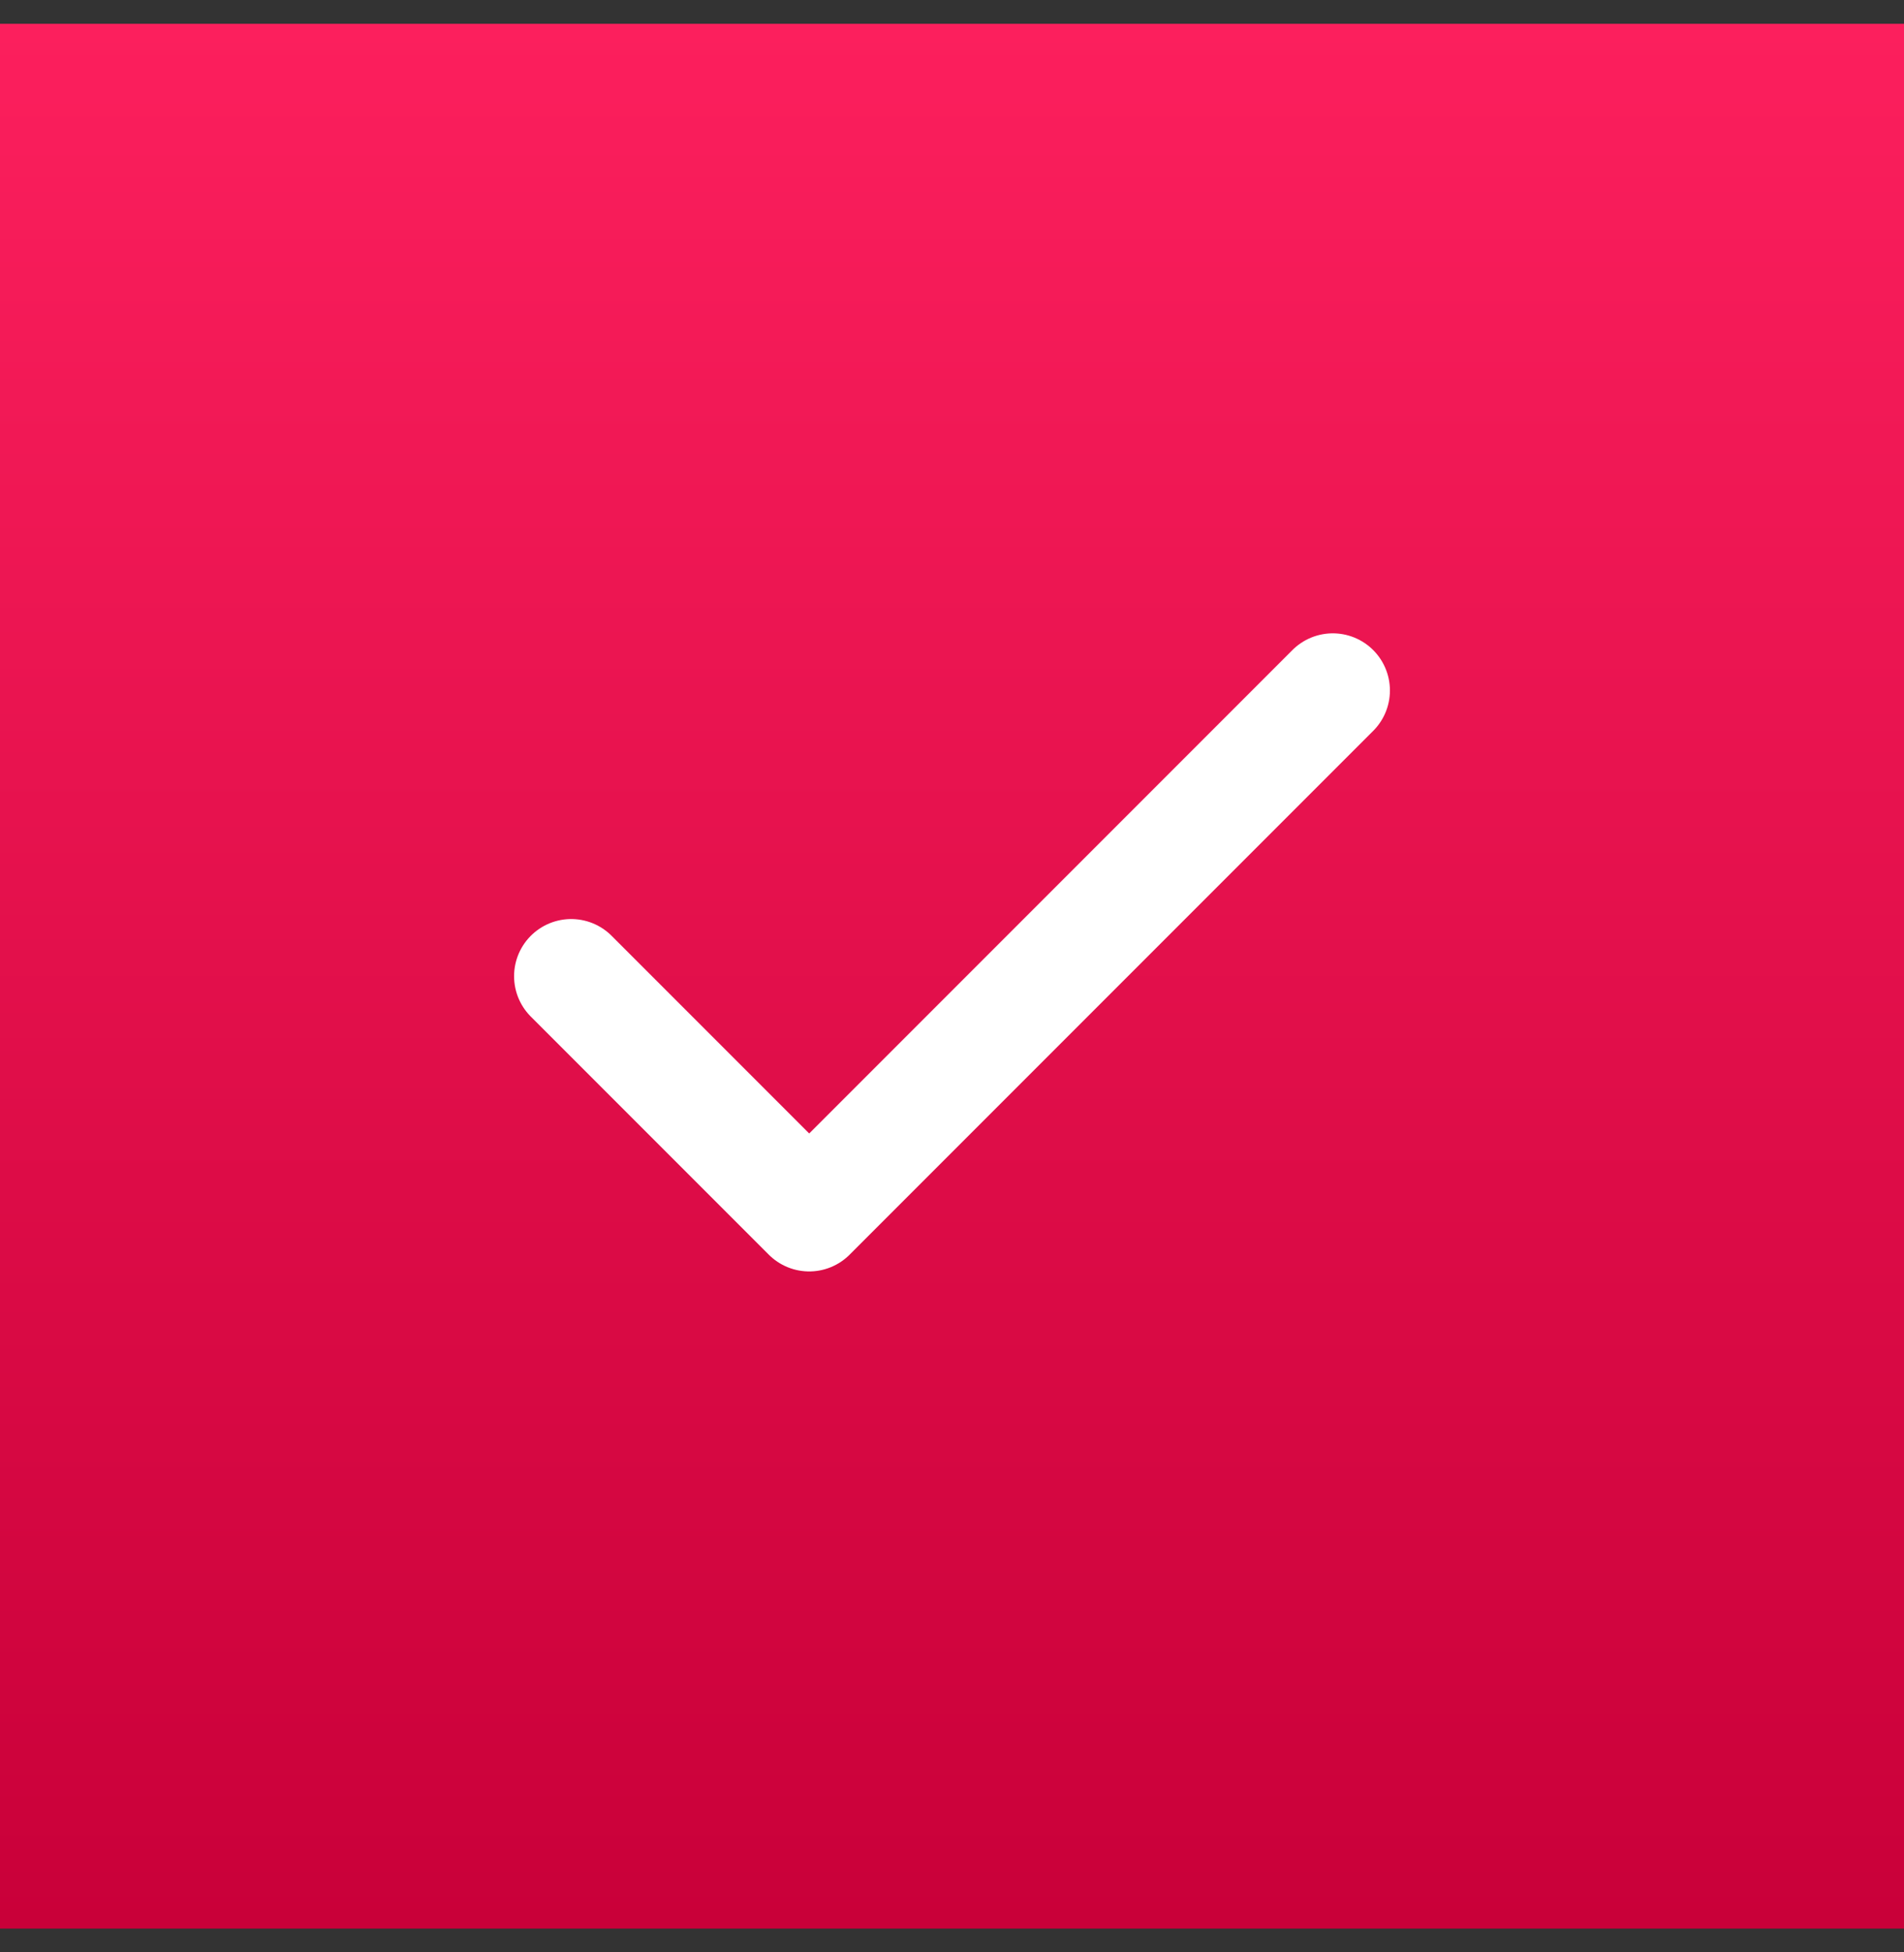
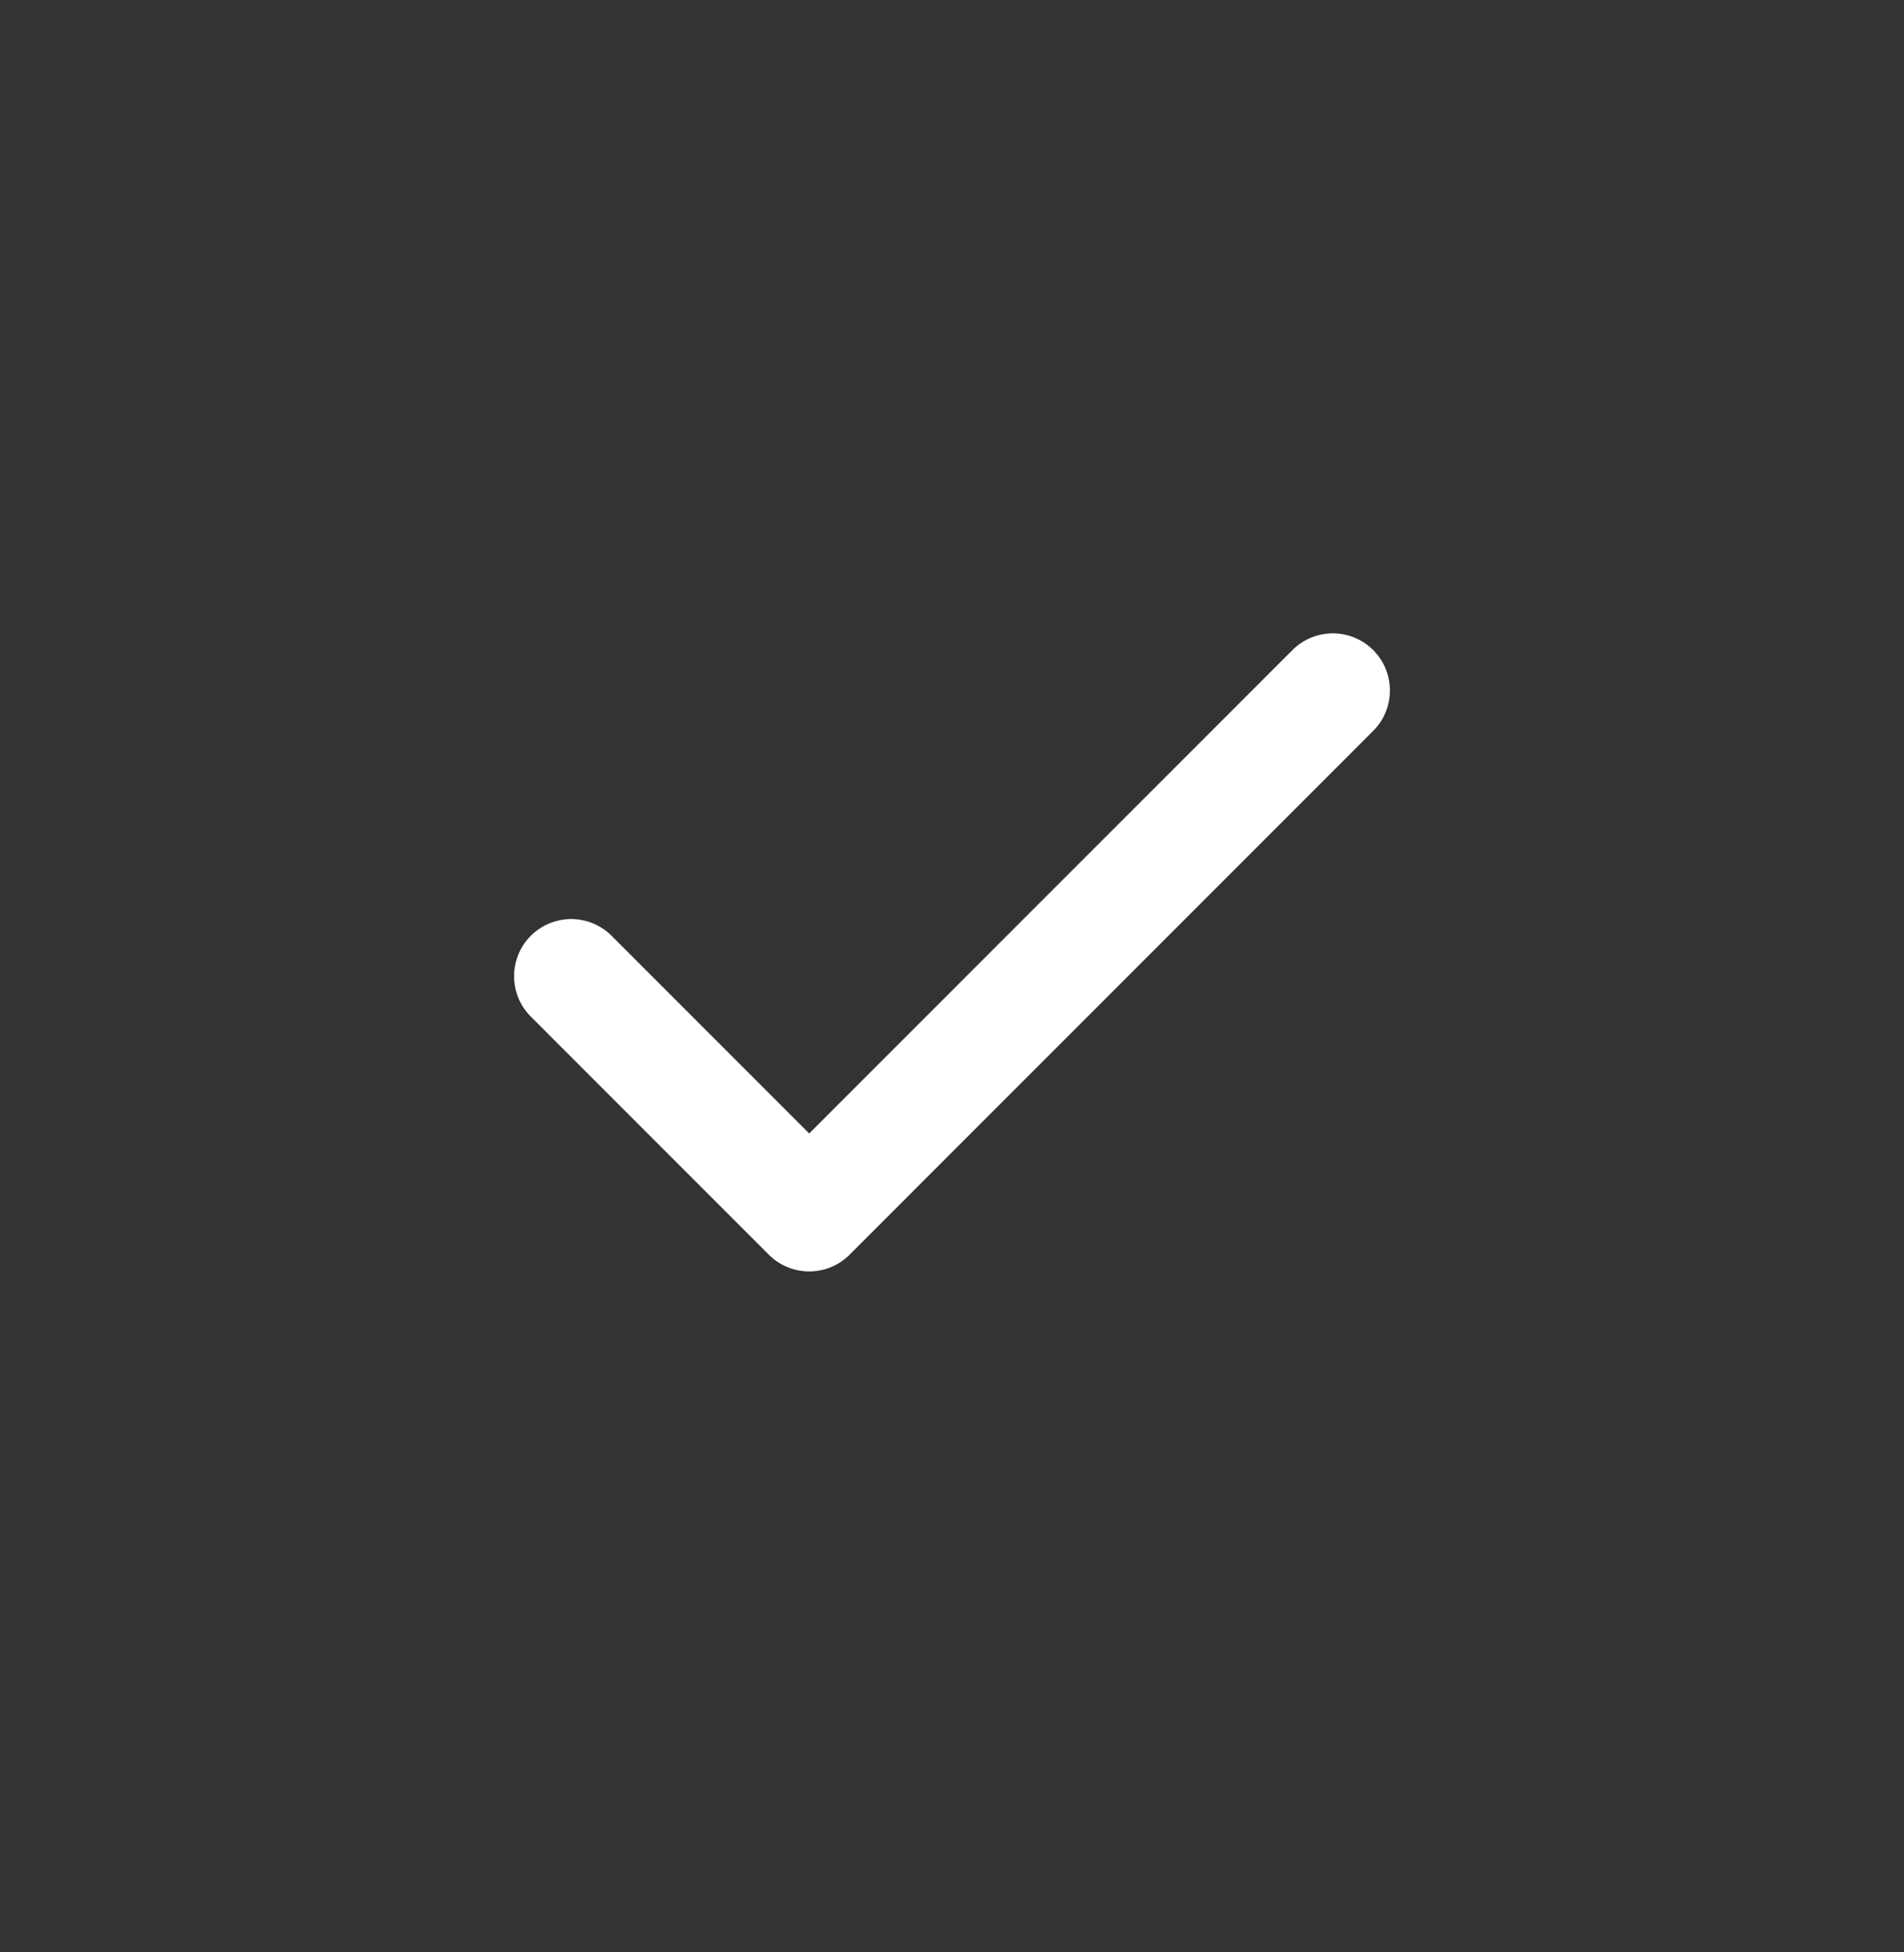
<svg xmlns="http://www.w3.org/2000/svg" width="40" height="41" viewBox="0 0 40 41" fill="none">
  <rect x="0" y="0" width="40" height="41" fill="#333333" stroke="none" />
-   <rect y="0.5" width="40" height="40" fill="url(#paint0_linear_45_2)" />
  <path d="M28 14.5L17 25.5L12 20.5" stroke="white" stroke-width="2.4" stroke-linecap="round" stroke-linejoin="round" />
  <defs>
    <linearGradient id="paint0_linear_45_2" x1="20" y1="0.5" x2="20" y2="40.5" gradientUnits="userSpaceOnUse">
      <stop stop-color="#FC1F5D" />
      <stop offset="1" stop-color="#C90039" />
    </linearGradient>
  </defs>
</svg>